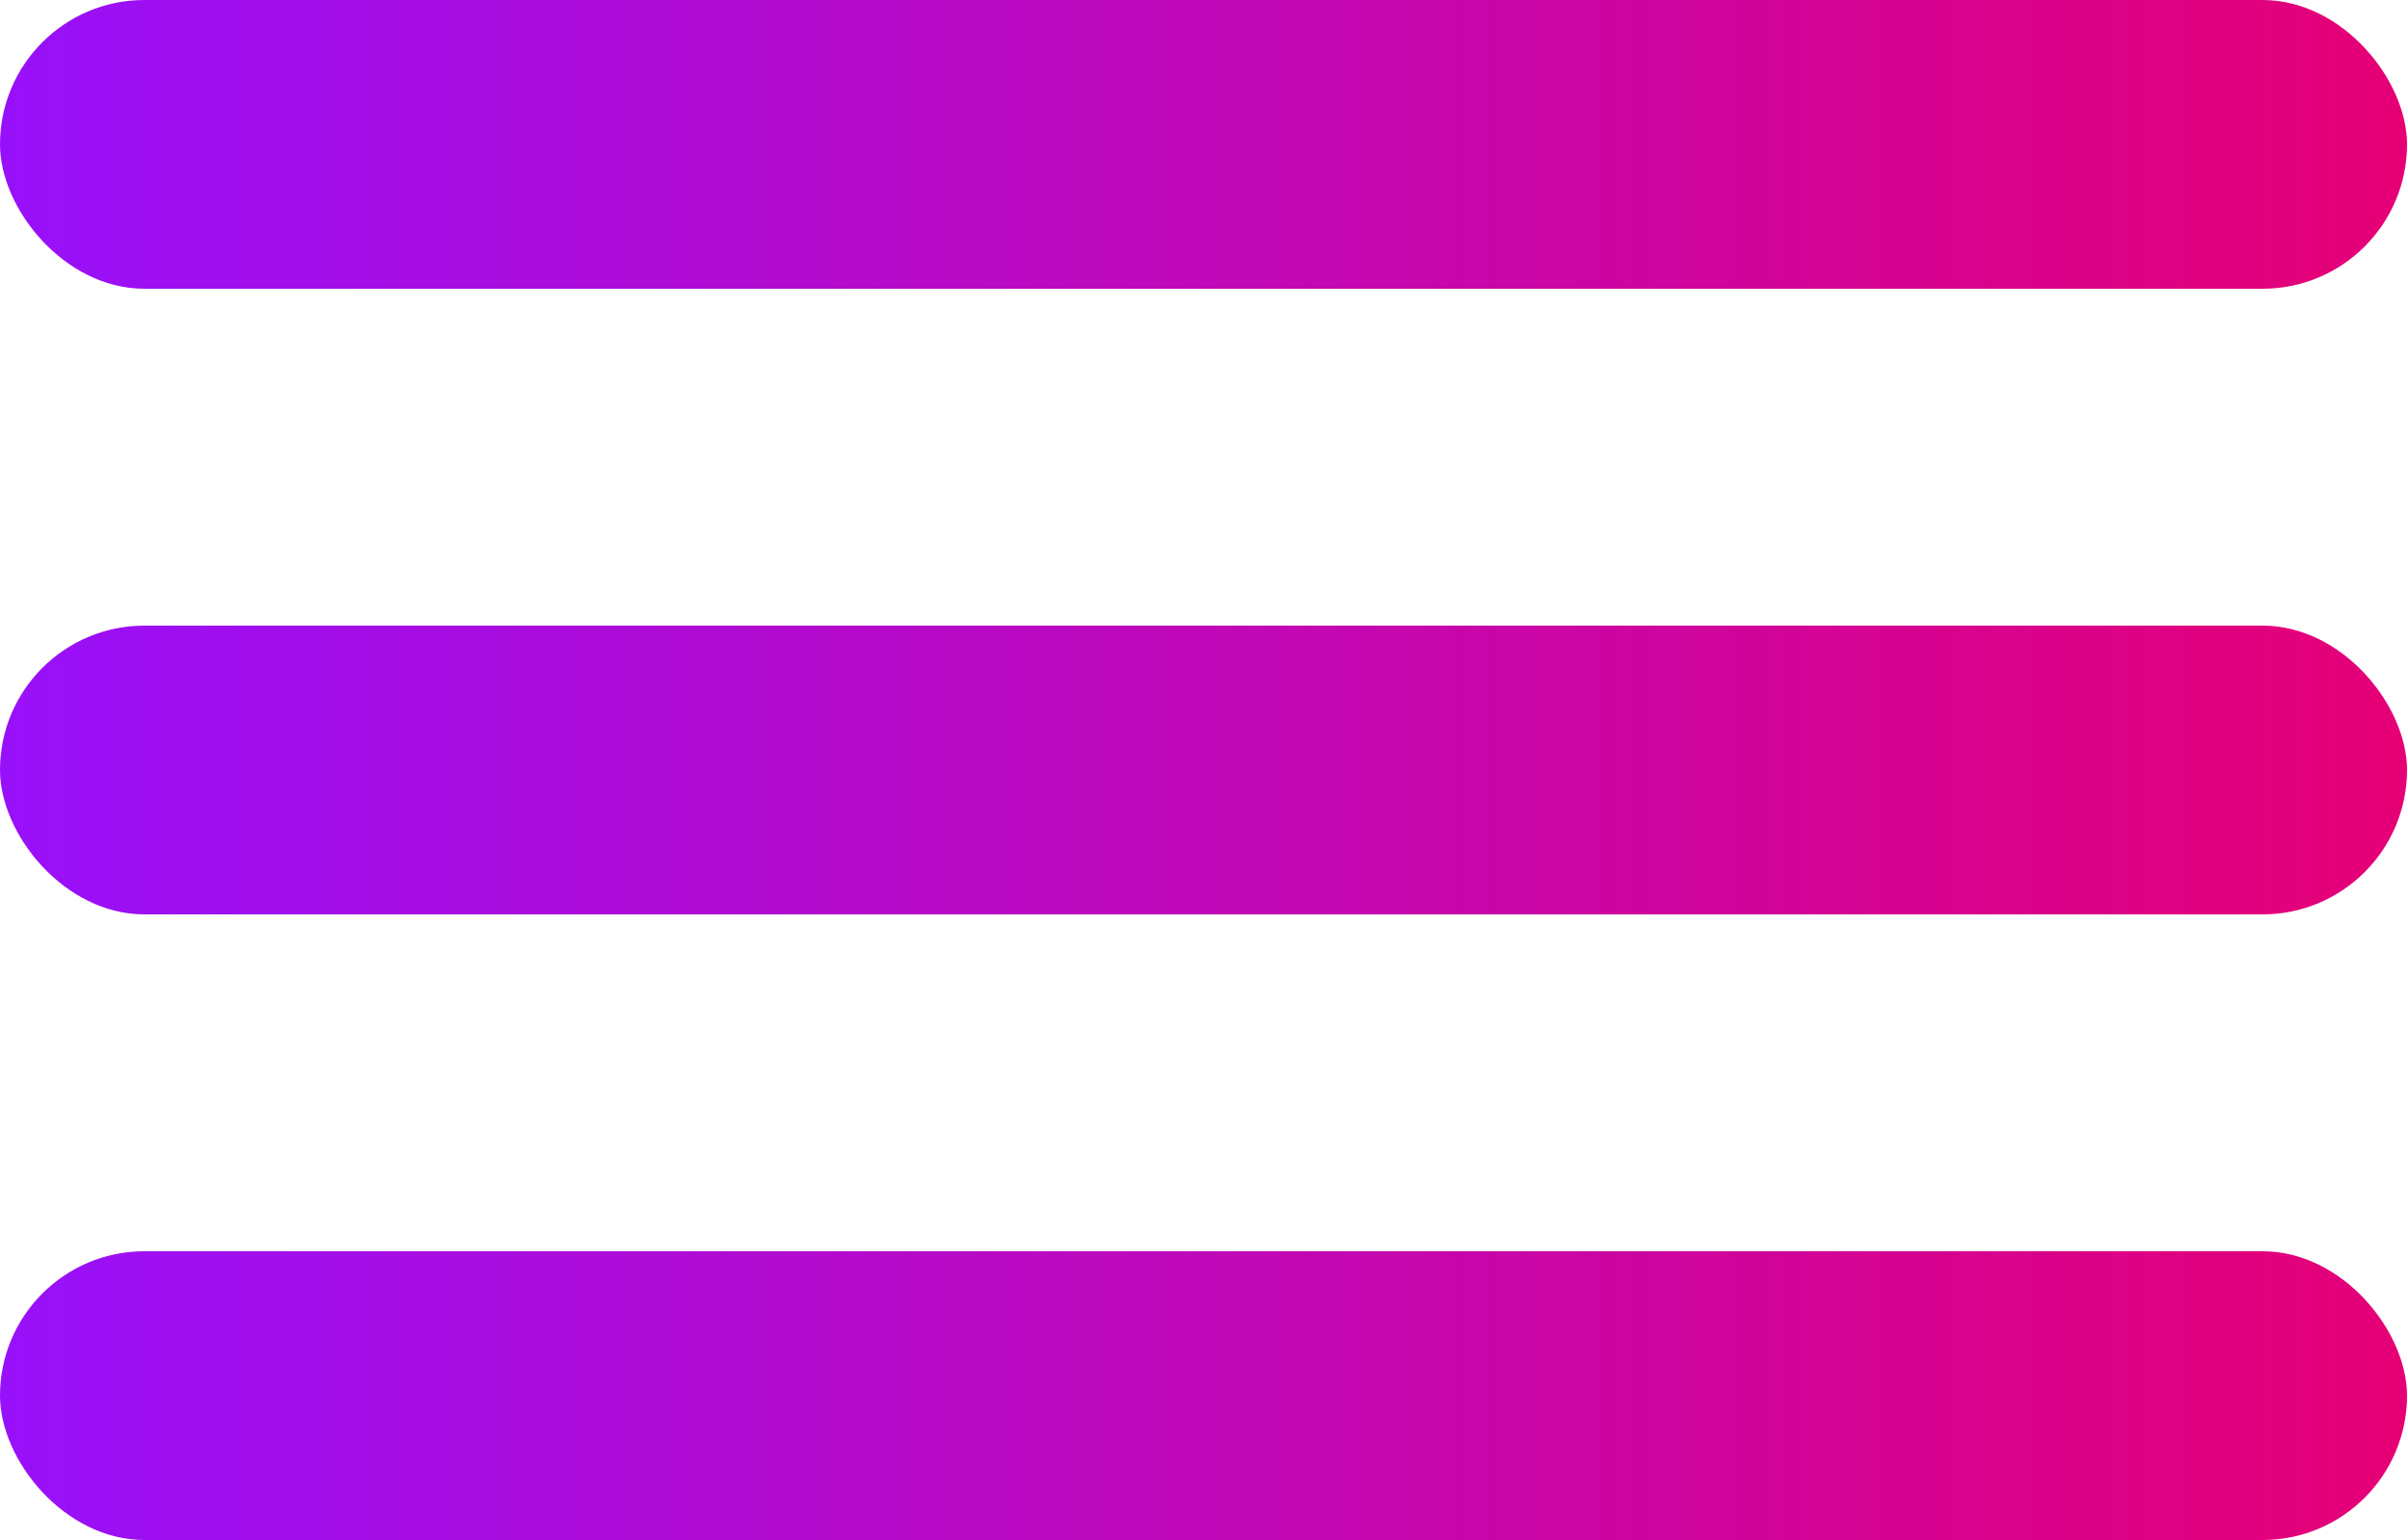
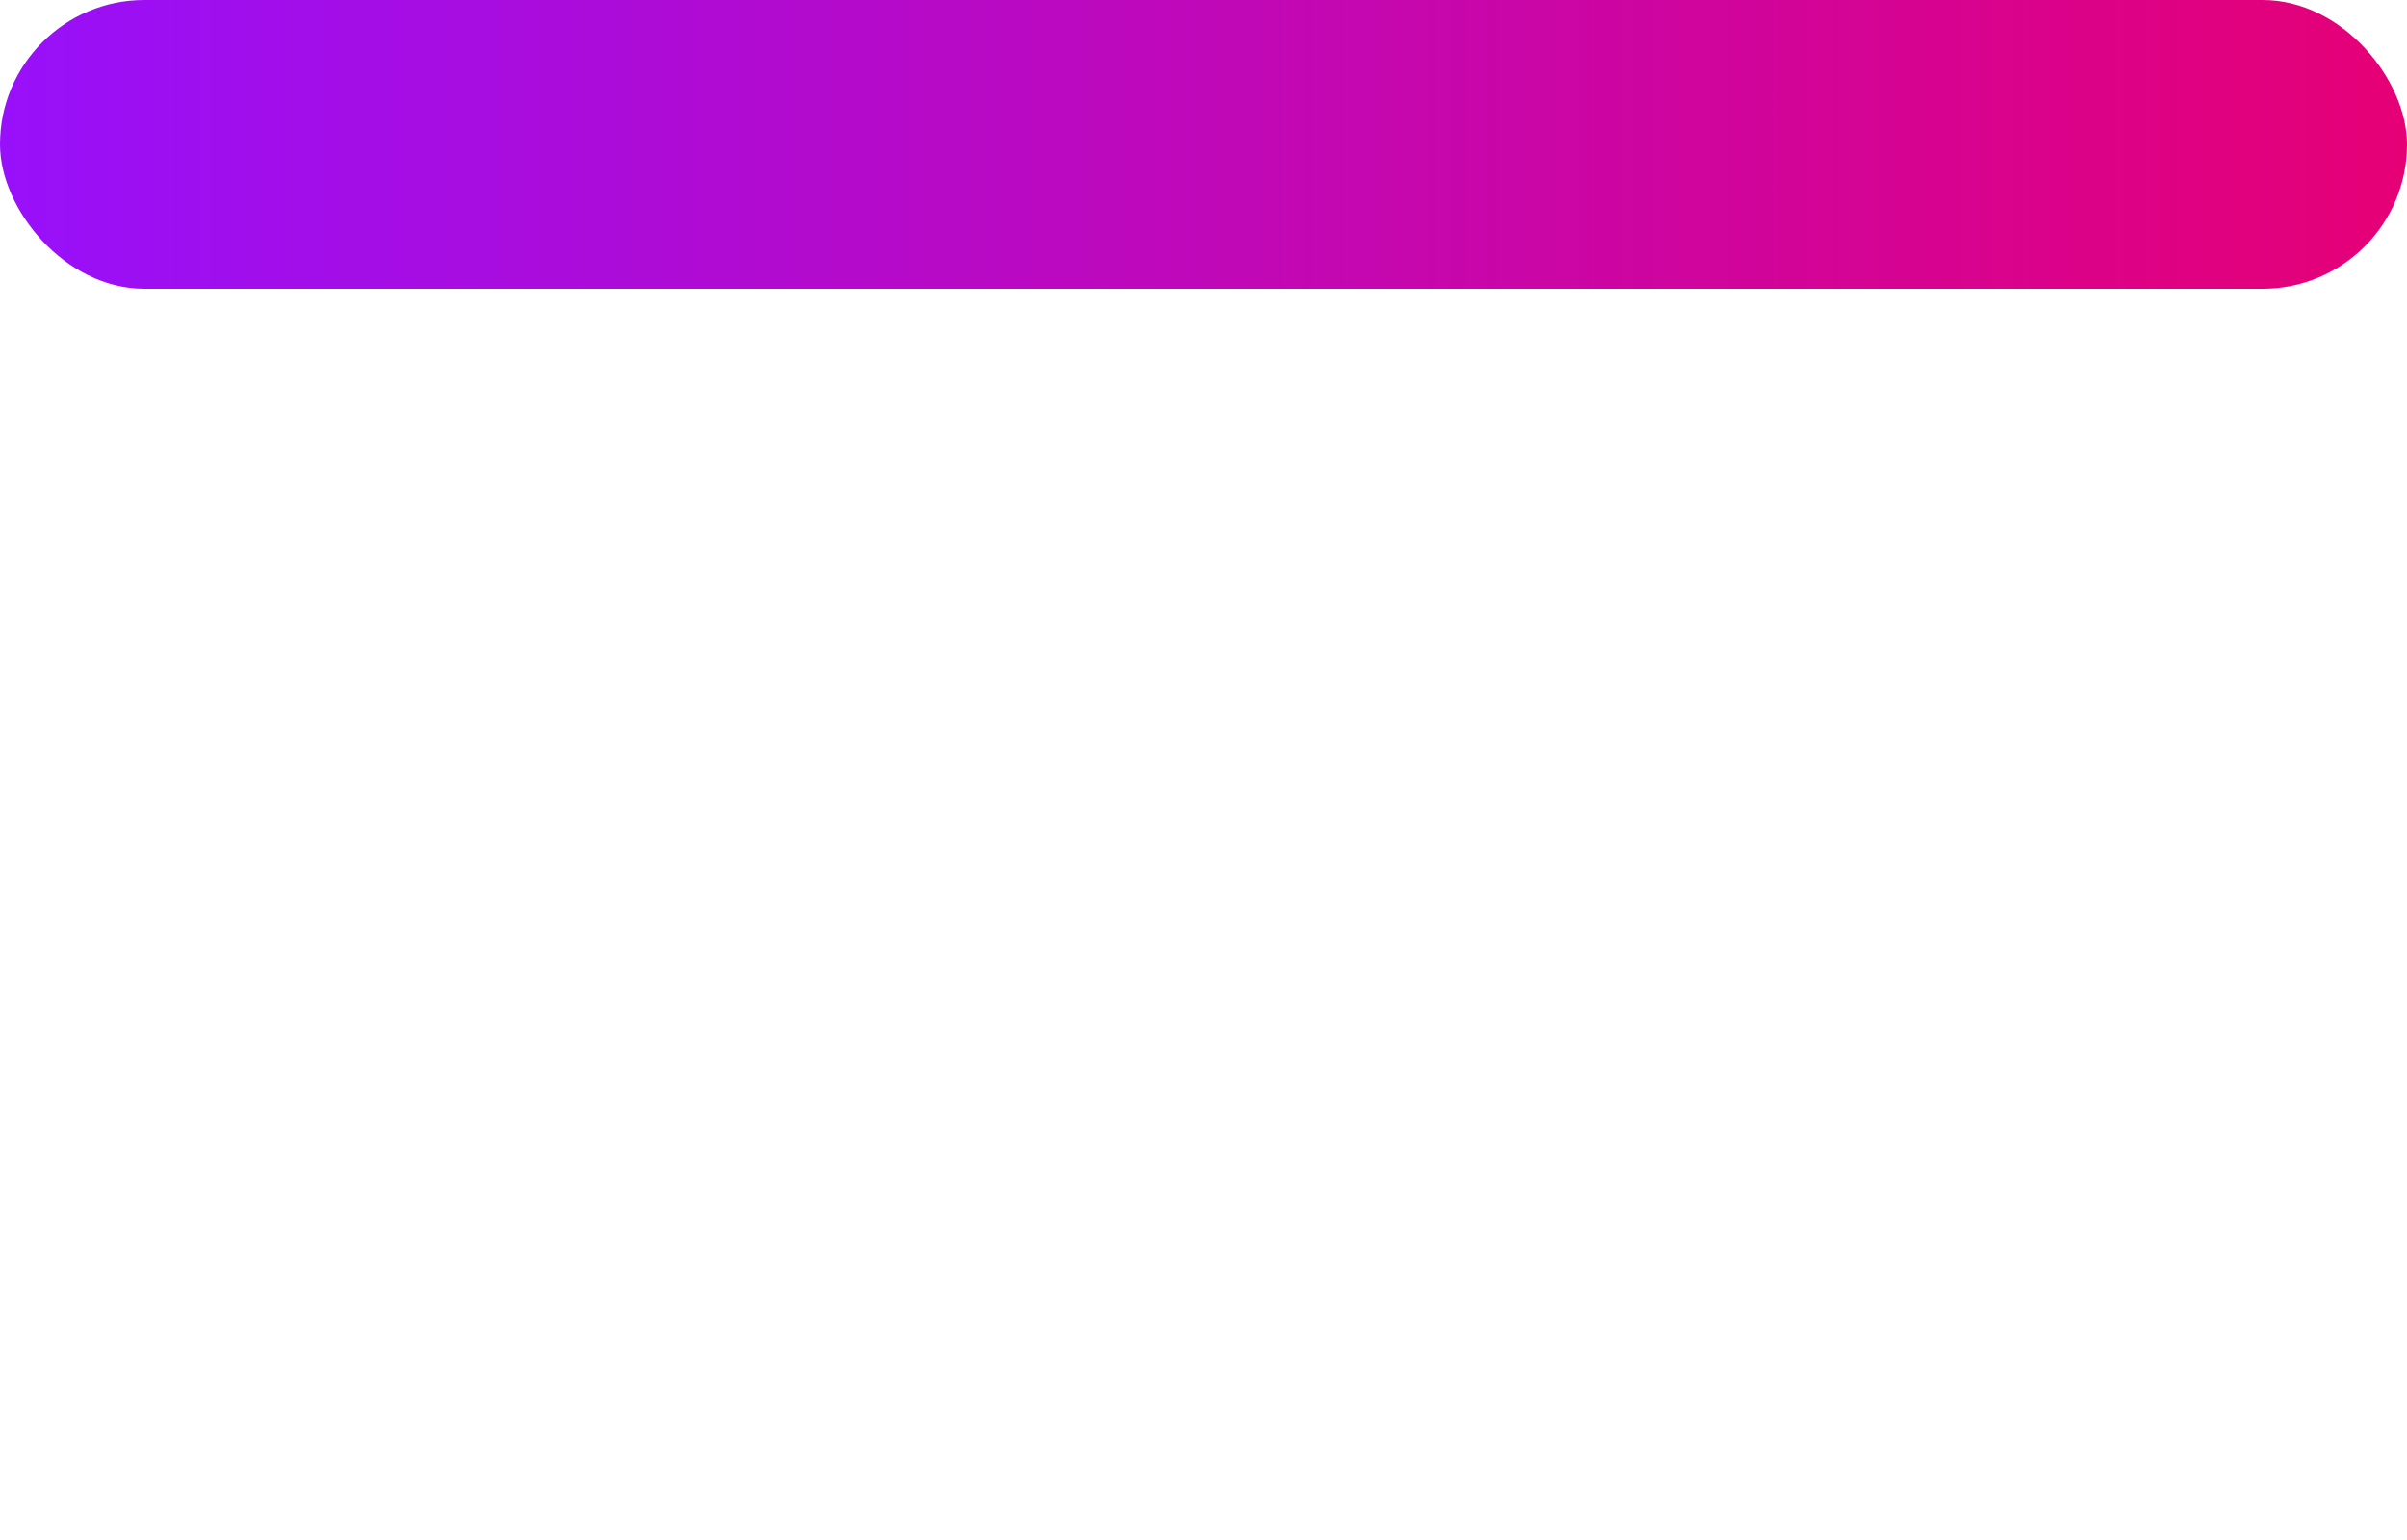
<svg xmlns="http://www.w3.org/2000/svg" width="50" height="32" viewBox="0 0 50 32" fill="none">
  <rect width="50" height="6" rx="3" fill="url(#paint0_linear_17_8)" />
-   <rect y="13" width="50" height="6" rx="3" fill="url(#paint1_linear_17_8)" />
-   <rect y="26" width="50" height="6" rx="3" fill="url(#paint2_linear_17_8)" />
  <defs>
    <linearGradient id="paint0_linear_17_8" x1="0" y1="3" x2="50" y2="3" gradientUnits="userSpaceOnUse">
      <stop stop-color="#9810FA" />
      <stop offset="1" stop-color="#E60076" />
    </linearGradient>
    <linearGradient id="paint1_linear_17_8" x1="0" y1="16" x2="50" y2="16" gradientUnits="userSpaceOnUse">
      <stop stop-color="#9810FA" />
      <stop offset="1" stop-color="#E60076" />
    </linearGradient>
    <linearGradient id="paint2_linear_17_8" x1="0" y1="29" x2="50" y2="29" gradientUnits="userSpaceOnUse">
      <stop stop-color="#9810FA" />
      <stop offset="1" stop-color="#E60076" />
    </linearGradient>
  </defs>
</svg>